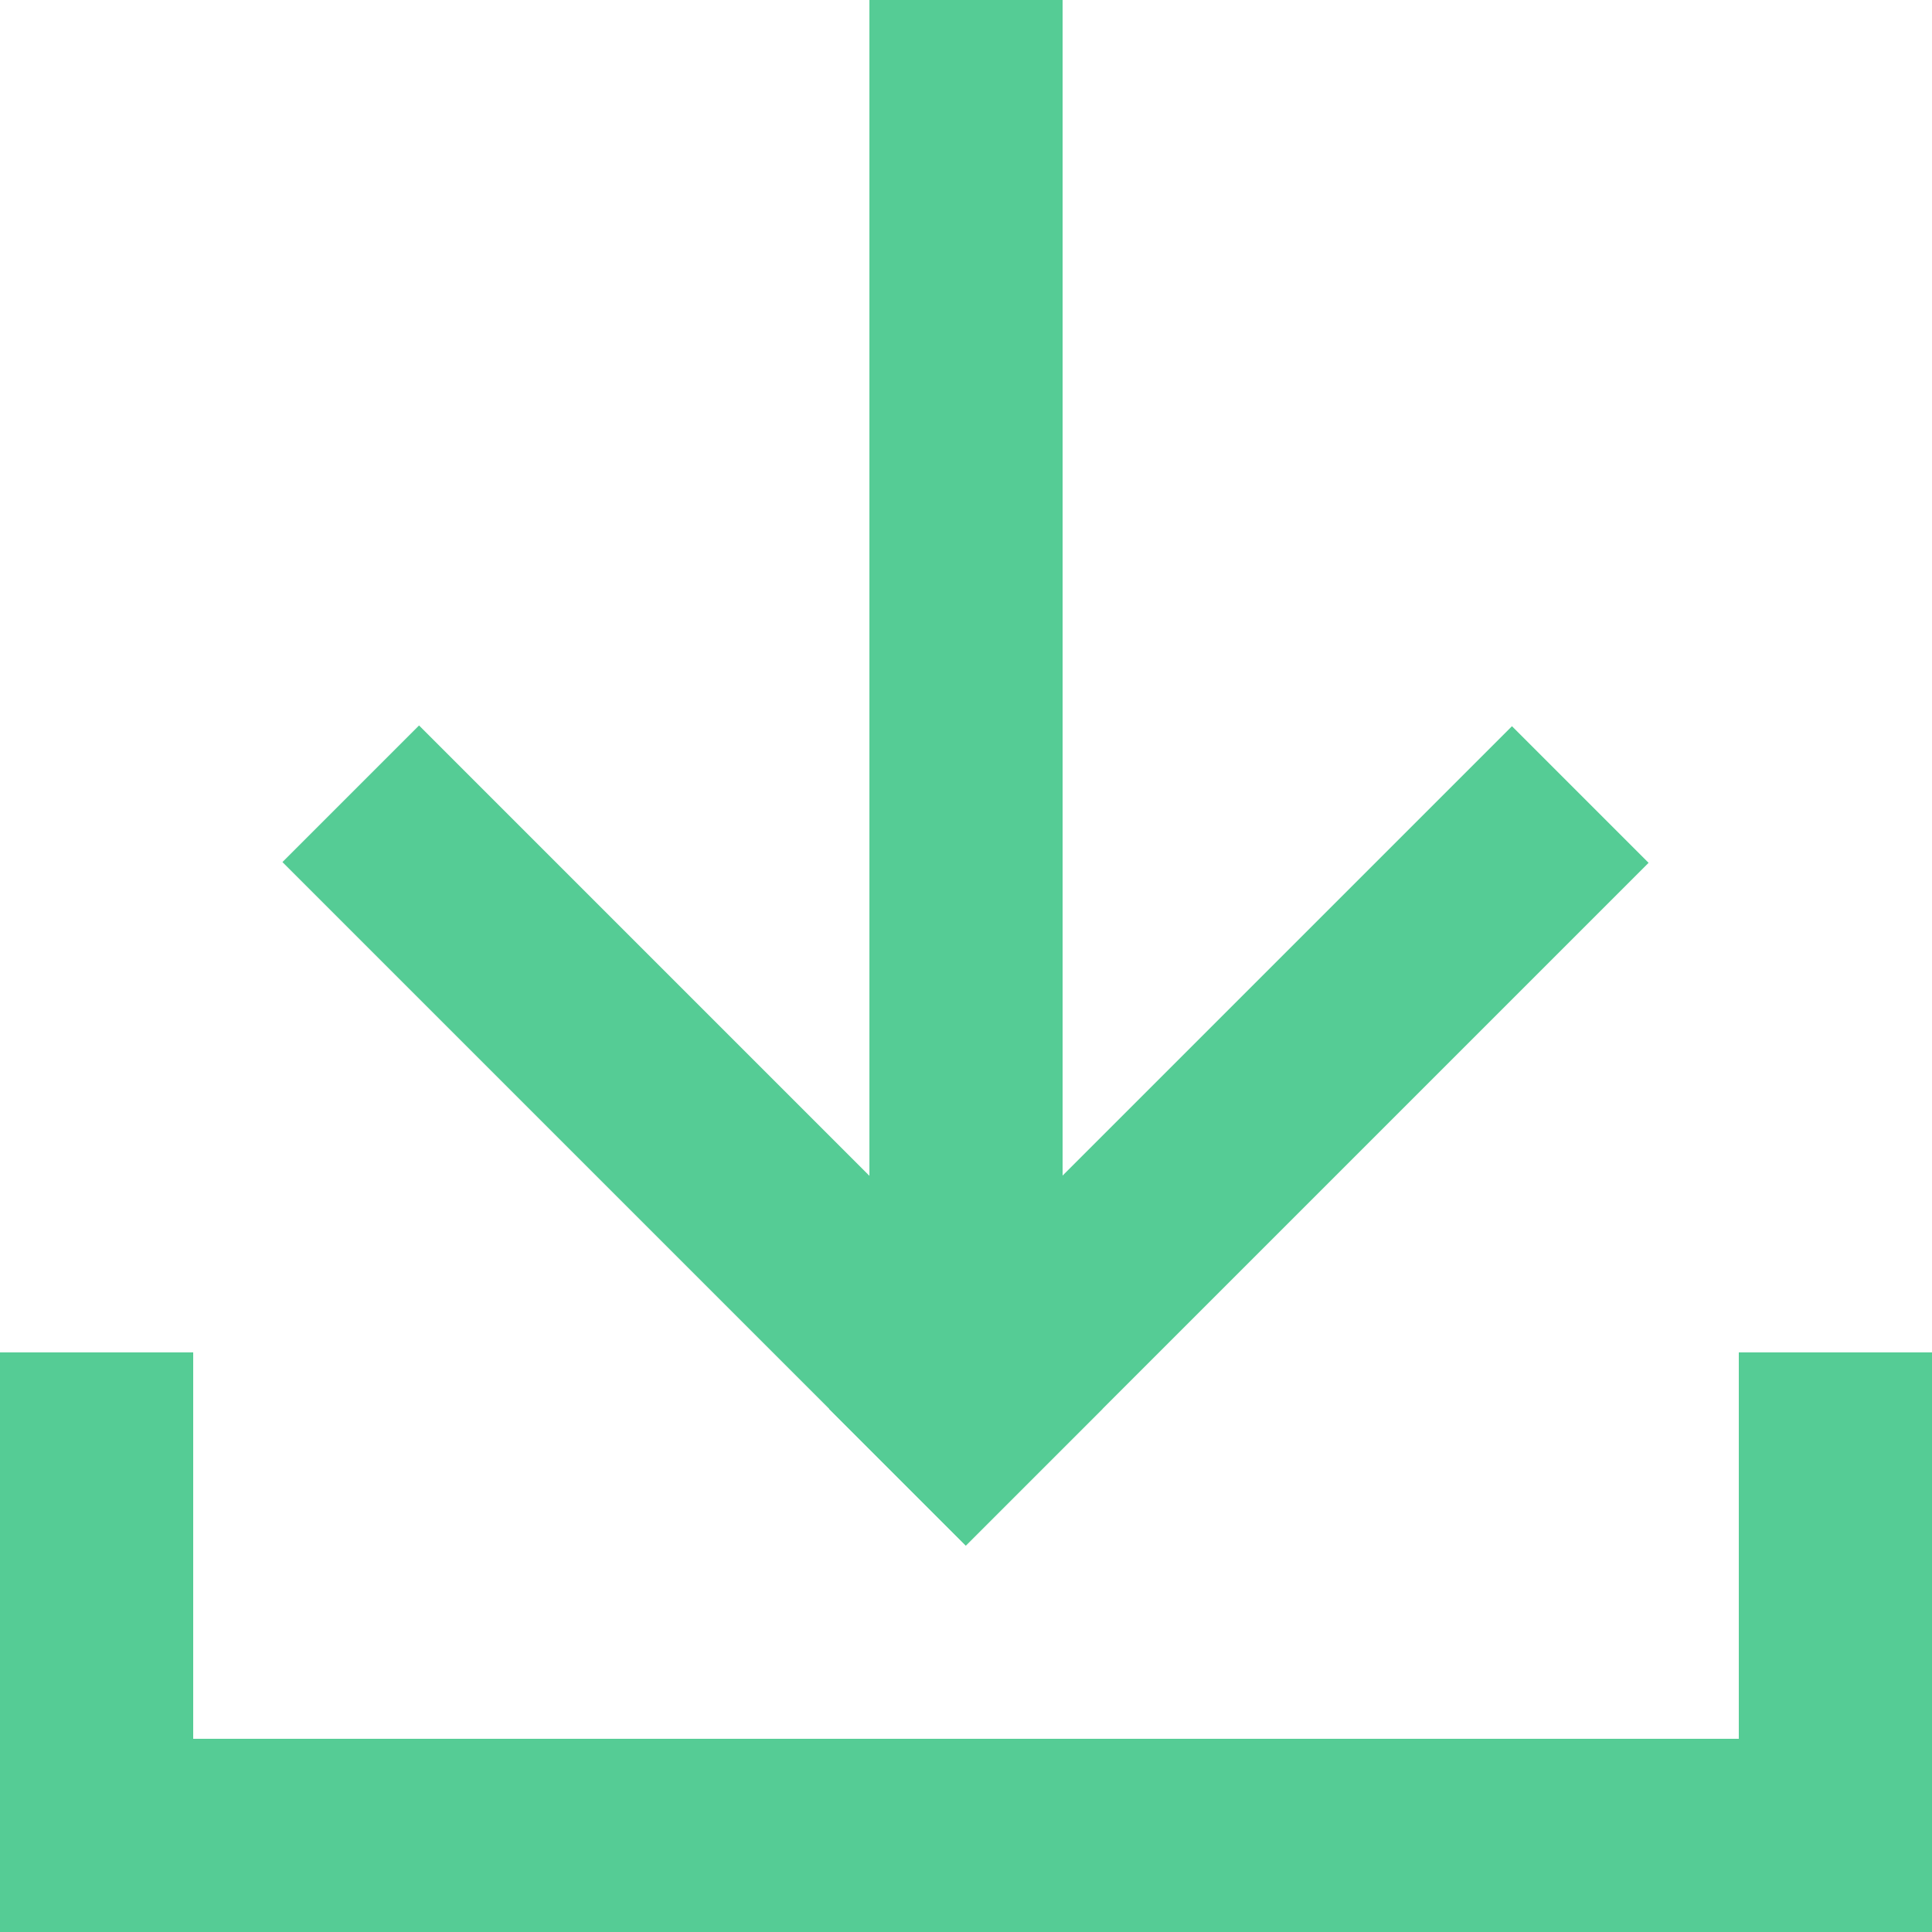
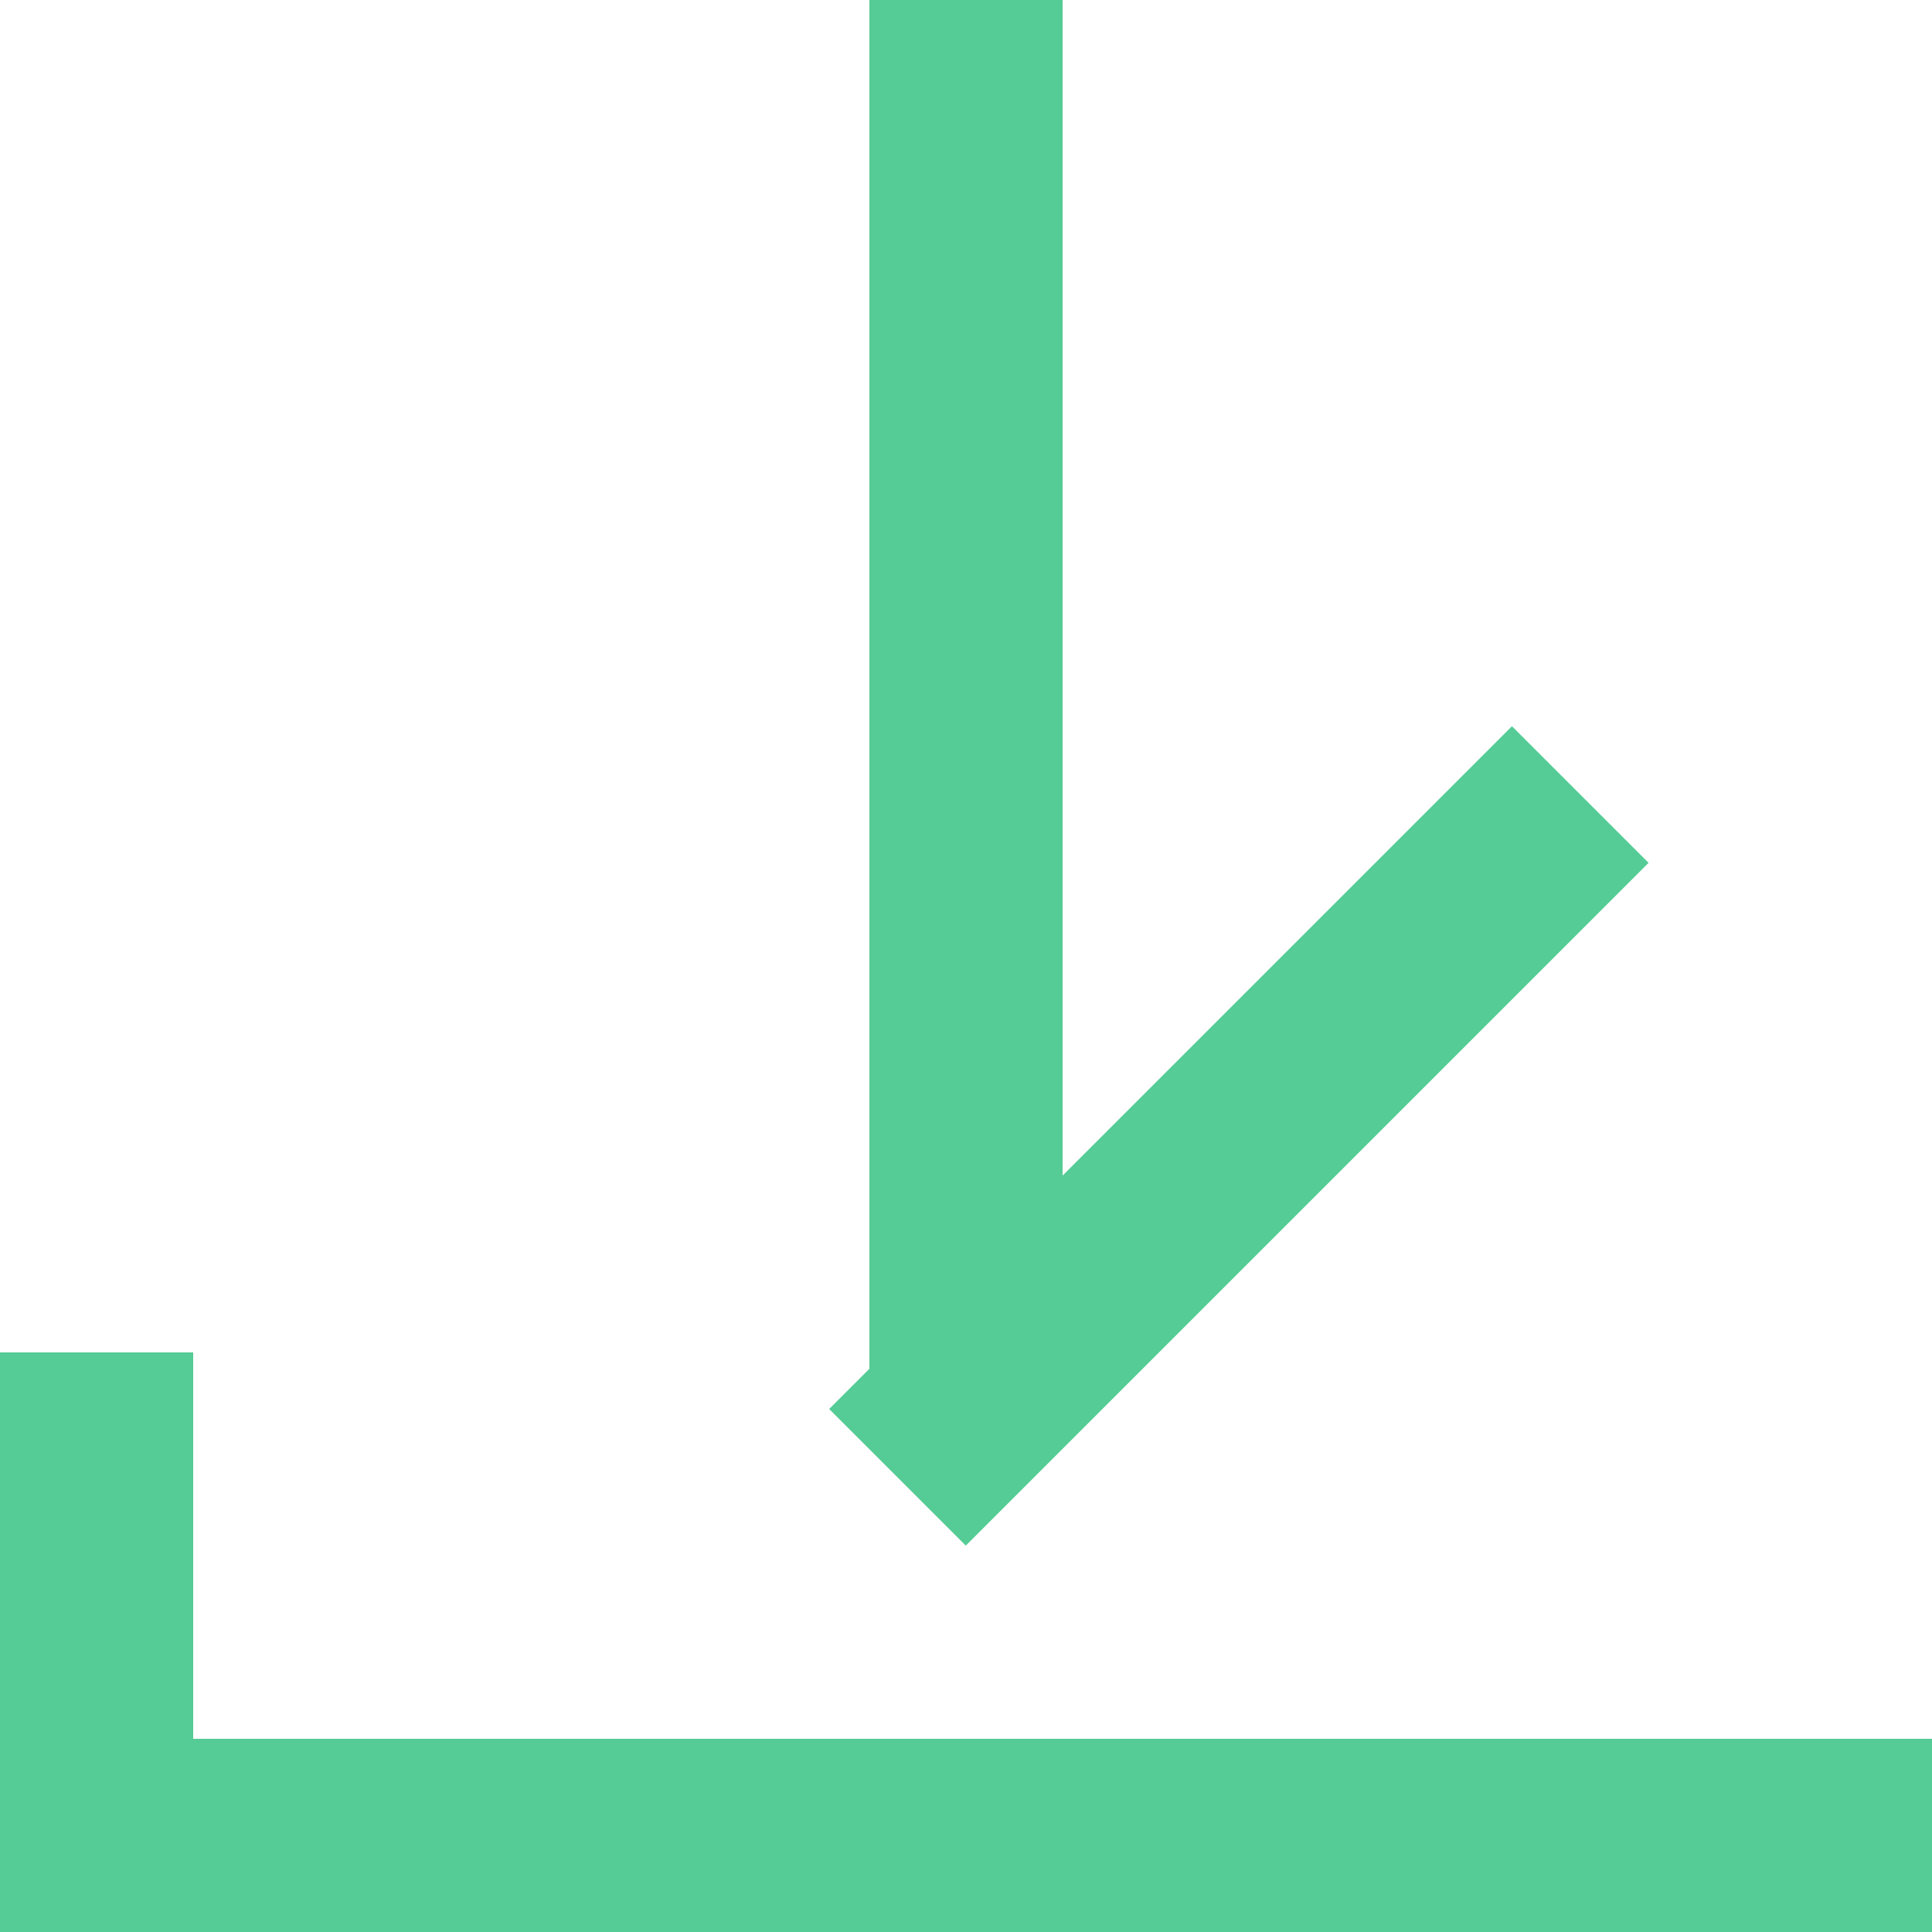
<svg xmlns="http://www.w3.org/2000/svg" width="20" height="20" viewBox="0 0 20 20" fill="none">
  <rect x="11" width="15" height="2" transform="rotate(90 11 0)" fill="#55CC95" />
  <rect x="17.066" y="8.932" width="9.996" height="2" transform="rotate(135 17.066 8.932)" fill="#55CC95" />
-   <rect x="4.338" y="7.51" width="10.005" height="2" transform="rotate(45 4.338 7.51)" fill="#55CC95" />
  <rect y="18" width="20" height="2" fill="#55CC95" />
  <rect y="14" width="2" height="6" fill="#55CC95" />
-   <rect x="18" y="14" width="2" height="6" fill="#55CC95" />
</svg>